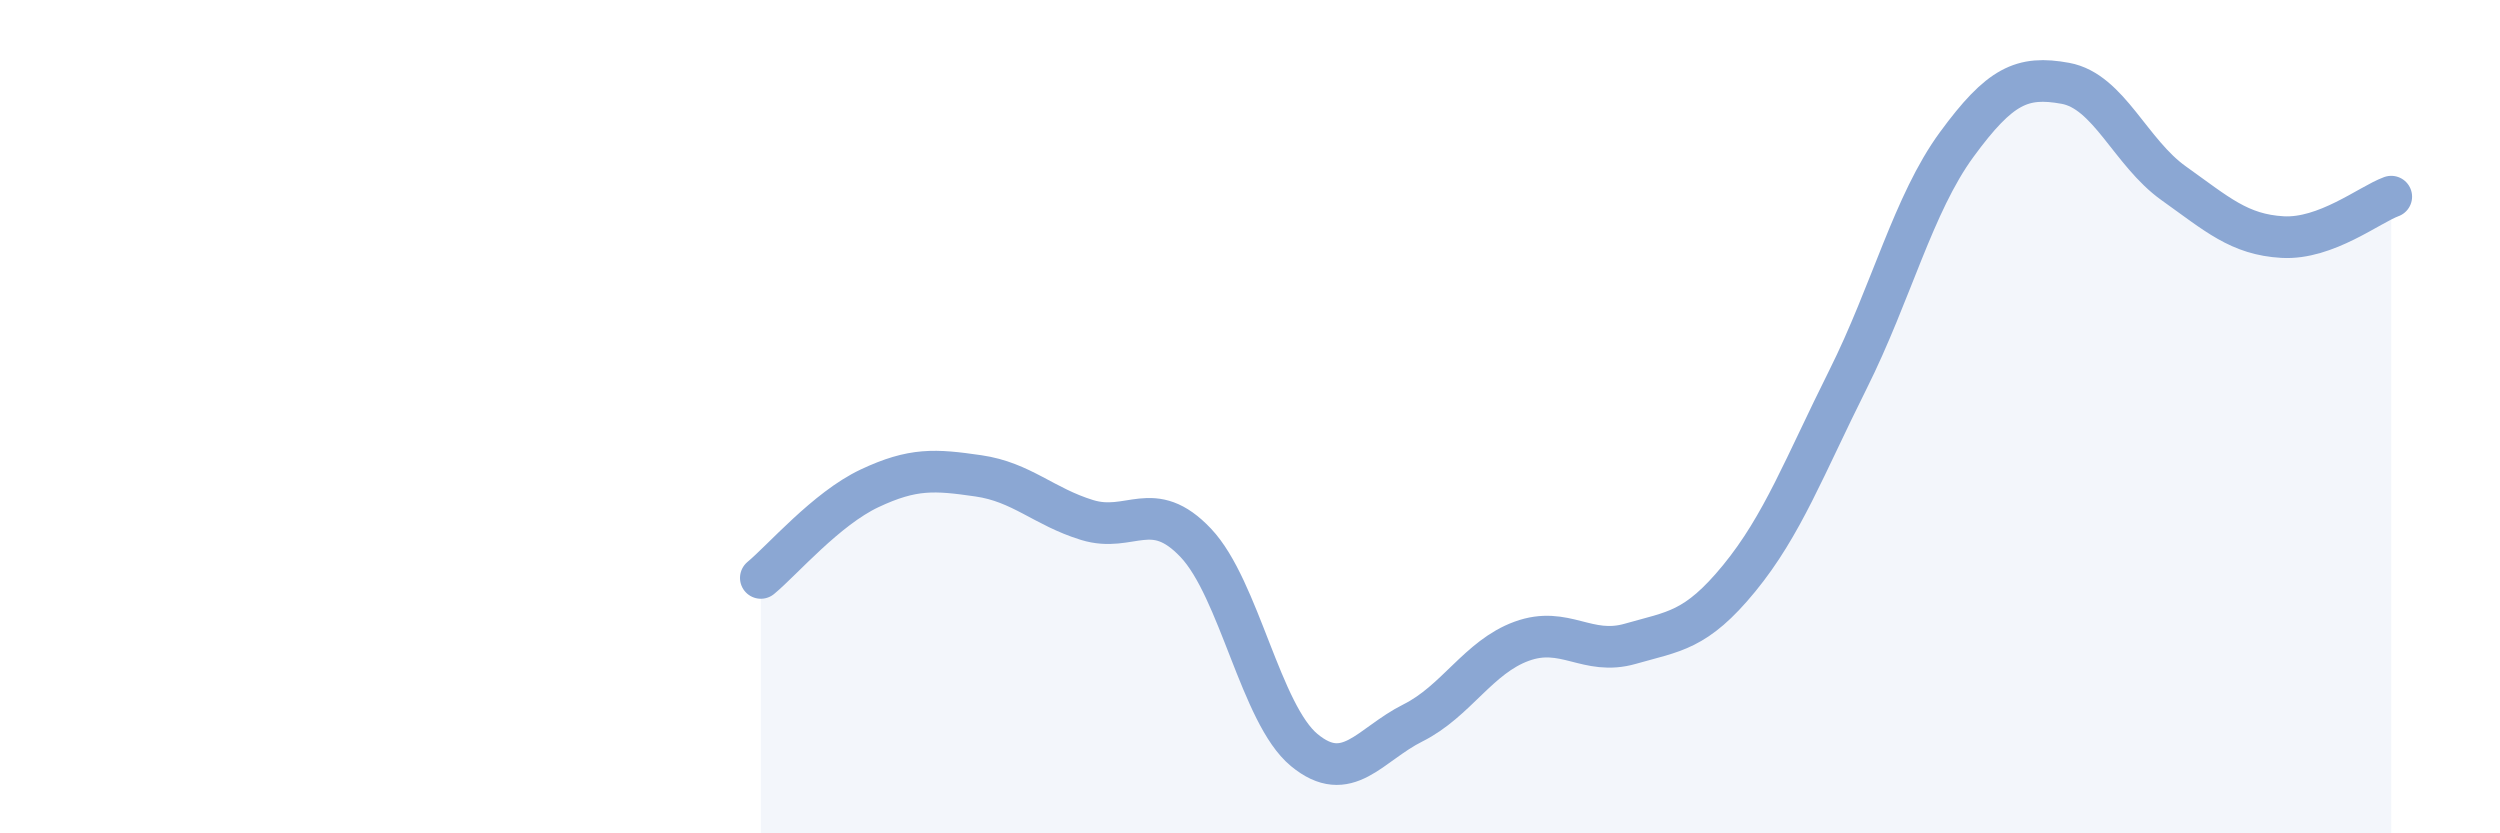
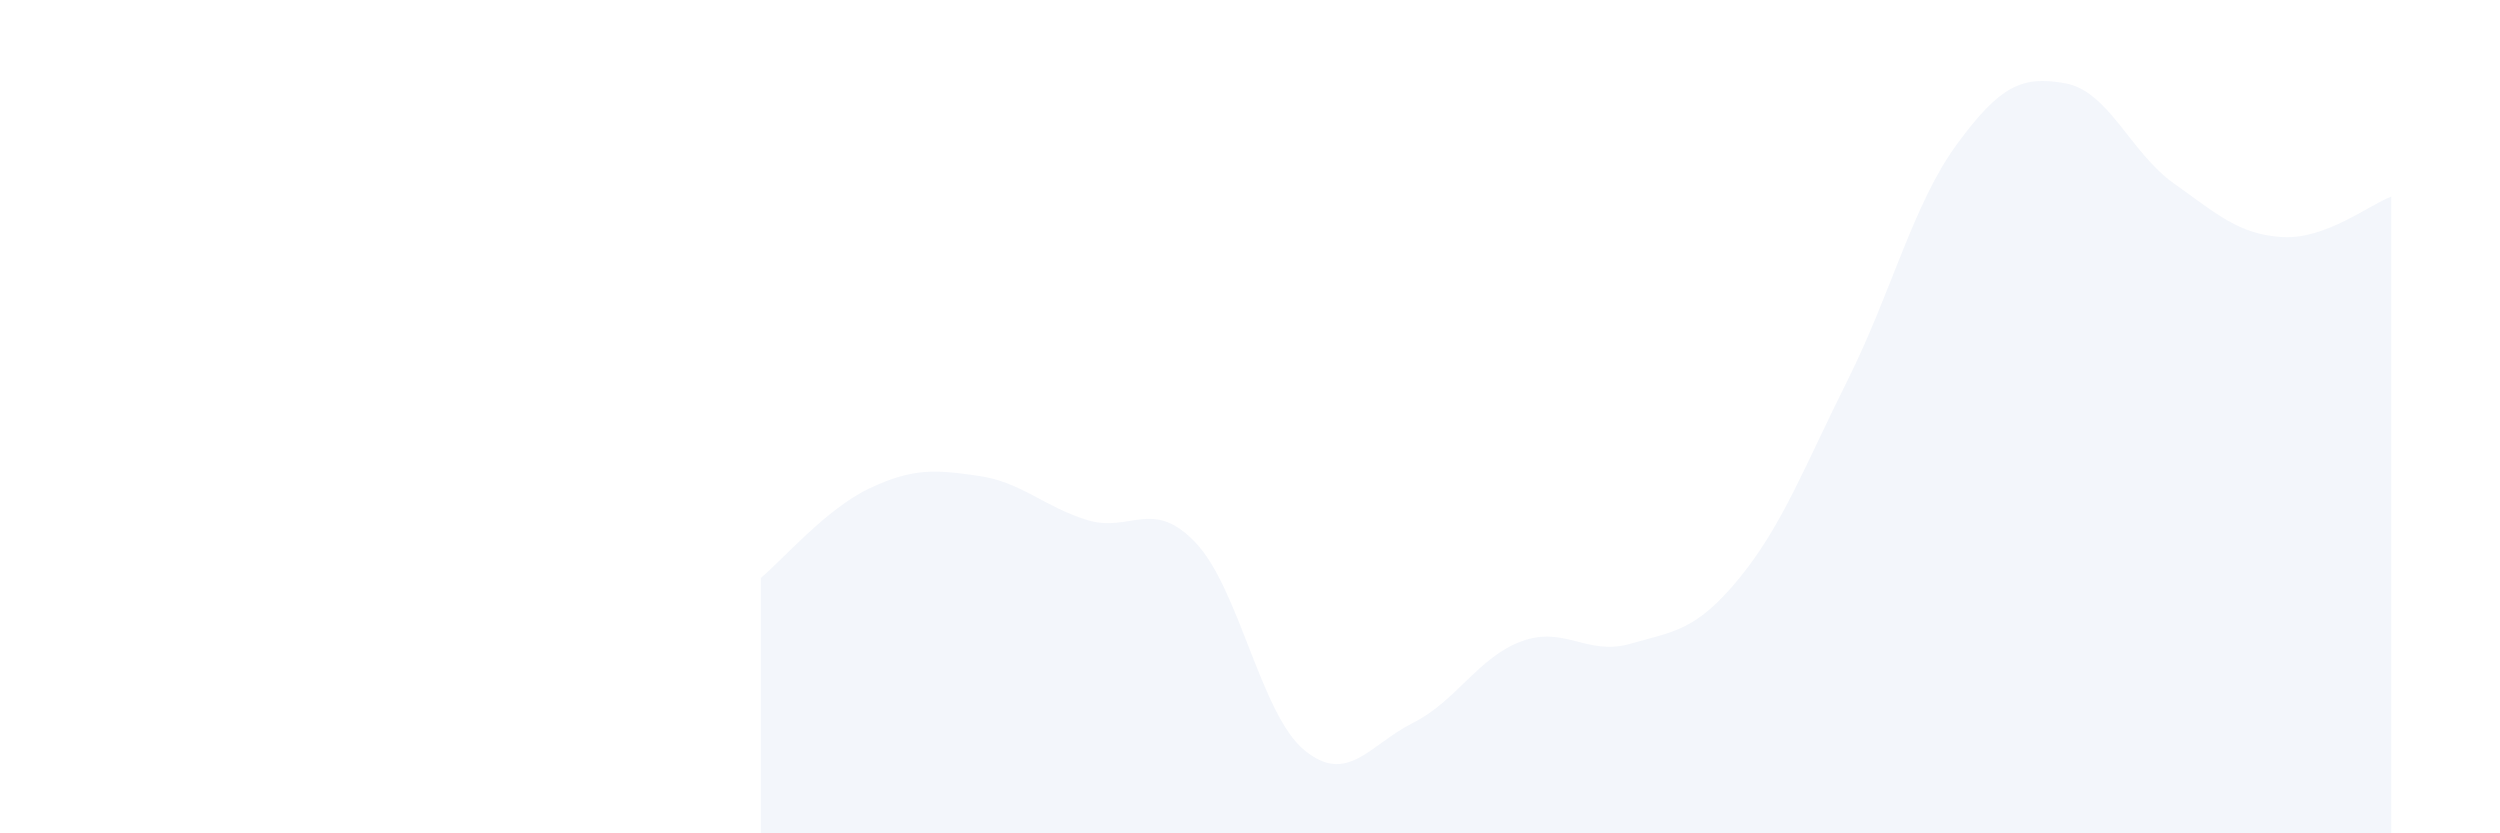
<svg xmlns="http://www.w3.org/2000/svg" width="60" height="20" viewBox="0 0 60 20">
  <path d="M 18.26,13.87 C 18.78,13.44 19.83,12.21 20.87,11.72 C 21.91,11.23 22.44,11.27 23.48,11.42 C 24.52,11.57 25.05,12.16 26.09,12.48 C 27.13,12.8 27.66,11.93 28.7,13.03 C 29.74,14.13 30.26,17.14 31.3,18 C 32.34,18.86 32.87,17.87 33.91,17.35 C 34.95,16.83 35.48,15.77 36.52,15.39 C 37.56,15.01 38.09,15.75 39.13,15.45 C 40.17,15.15 40.7,15.15 41.74,13.88 C 42.78,12.61 43.31,11.19 44.35,9.11 C 45.39,7.03 45.92,4.89 46.96,3.47 C 48,2.05 48.53,1.81 49.57,2 C 50.61,2.19 51.13,3.66 52.17,4.4 C 53.21,5.14 53.74,5.63 54.78,5.69 C 55.82,5.75 56.87,4.91 57.39,4.72L57.39 20L18.26 20Z" fill="#8ba7d3" opacity="0.1" stroke-linecap="round" stroke-linejoin="round" />
-   <path d="M 18.26,13.87 C 18.78,13.44 19.83,12.21 20.87,11.72 C 21.91,11.23 22.44,11.27 23.48,11.42 C 24.52,11.57 25.05,12.16 26.09,12.48 C 27.13,12.8 27.66,11.93 28.7,13.03 C 29.74,14.13 30.26,17.14 31.3,18 C 32.34,18.86 32.87,17.87 33.91,17.35 C 34.95,16.83 35.48,15.77 36.52,15.39 C 37.56,15.01 38.09,15.75 39.13,15.45 C 40.17,15.15 40.7,15.15 41.74,13.88 C 42.78,12.61 43.31,11.19 44.35,9.11 C 45.39,7.03 45.92,4.89 46.96,3.47 C 48,2.05 48.53,1.81 49.57,2 C 50.61,2.19 51.13,3.66 52.17,4.4 C 53.21,5.14 53.74,5.63 54.78,5.69 C 55.82,5.75 56.87,4.91 57.39,4.72" stroke="#8ba7d3" stroke-width="1" fill="none" stroke-linecap="round" stroke-linejoin="round" />
</svg>